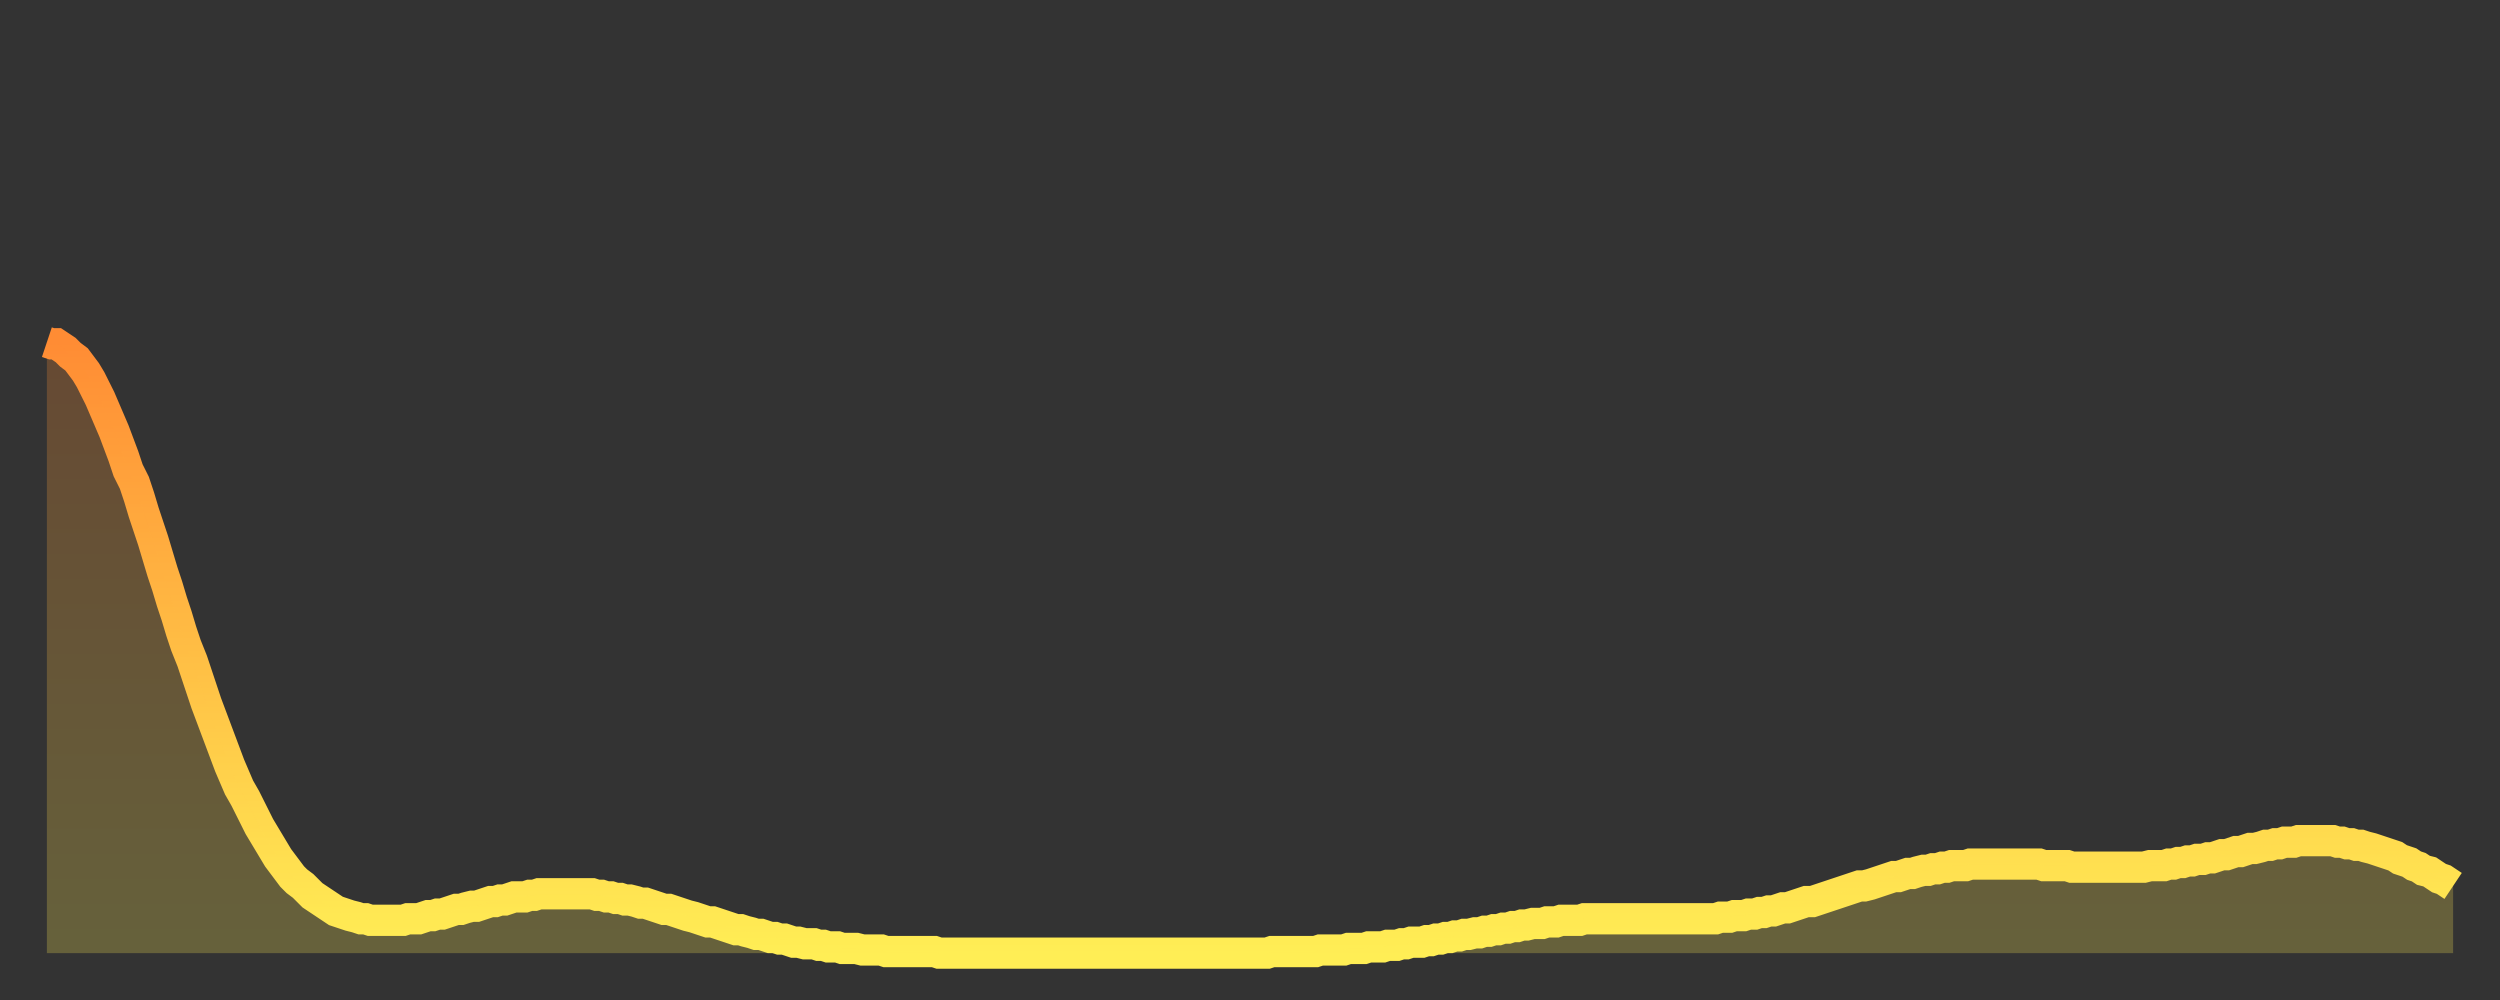
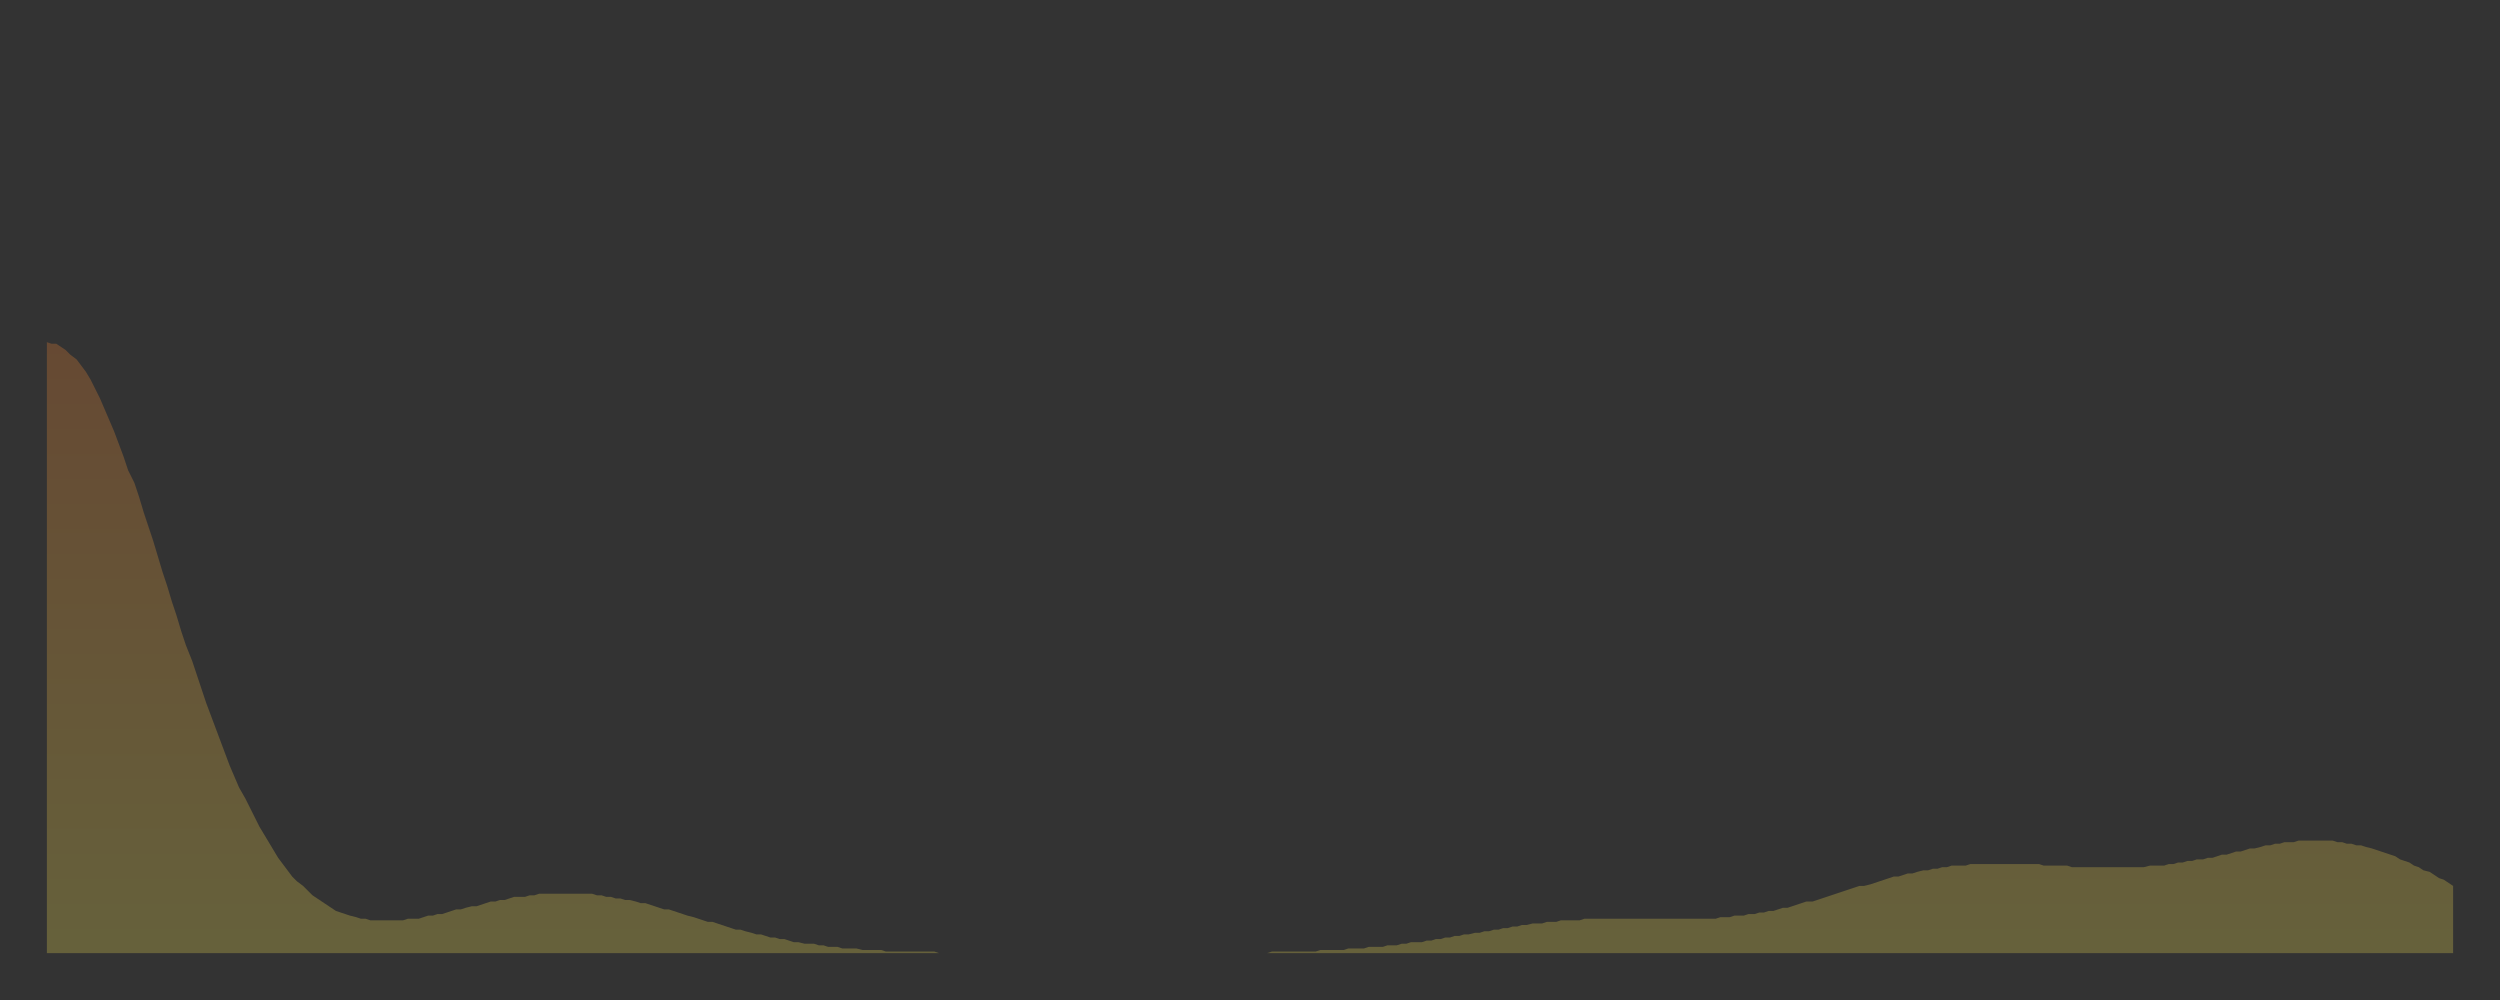
<svg xmlns="http://www.w3.org/2000/svg" baseProfile="full" height="64" version="1.1" width="160">
  <rect width="100%" height="100%" fill="#333333" stroke="none" />
  <defs>
    <linearGradient id="id4098" x1="0" x2="0" y1="0" y2="1">
      <stop offset="0%" stop-color="#ff8c34" />
      <stop offset="50%" stop-color="#ffbd44" />
      <stop offset="100%" stop-color="#ffee55" />
    </linearGradient>
  </defs>
  <g transform="translate(3,3)">
    <g>
-       <path d="M 0.0 18.9 0.3 19.0 0.6 19.0 0.9 19.2 1.2 19.4 1.5 19.7 1.9 20.0 2.2 20.4 2.5 20.8 2.8 21.3 3.1 21.9 3.4 22.5 3.7 23.2 4.0 23.9 4.3 24.6 4.6 25.4 4.9 26.2 5.2 27.1 5.6 27.9 5.9 28.8 6.2 29.8 6.5 30.7 6.8 31.6 7.1 32.6 7.4 33.6 7.7 34.5 8.0 35.5 8.3 36.4 8.6 37.4 8.9 38.3 9.3 39.3 9.6 40.2 9.9 41.1 10.2 42.0 10.5 42.8 10.8 43.6 11.1 44.4 11.4 45.2 11.7 46.0 12.0 46.7 12.3 47.4 12.7 48.1 13.0 48.7 13.3 49.3 13.6 49.9 13.9 50.4 14.2 50.9 14.5 51.4 14.8 51.9 15.1 52.3 15.4 52.7 15.7 53.1 16.0 53.4 16.4 53.7 16.7 54.0 17.0 54.3 17.3 54.5 17.6 54.7 17.9 54.9 18.2 55.1 18.5 55.3 18.8 55.4 19.1 55.5 19.4 55.6 19.8 55.7 20.1 55.8 20.4 55.8 20.7 55.9 21.0 55.9 21.3 55.9 21.6 55.9 21.9 55.9 22.2 55.9 22.5 55.9 22.8 55.9 23.1 55.8 23.5 55.8 23.8 55.8 24.1 55.7 24.4 55.6 24.7 55.6 25.0 55.5 25.3 55.5 25.6 55.4 25.9 55.3 26.2 55.2 26.5 55.2 26.8 55.1 27.2 55.0 27.5 55.0 27.8 54.9 28.1 54.8 28.4 54.7 28.7 54.7 29.0 54.6 29.3 54.6 29.6 54.5 29.9 54.4 30.2 54.4 30.6 54.4 30.9 54.3 31.2 54.3 31.5 54.2 31.8 54.2 32.1 54.2 32.4 54.2 32.7 54.2 33.0 54.2 33.3 54.2 33.6 54.2 33.9 54.2 34.3 54.2 34.6 54.2 34.9 54.2 35.2 54.3 35.5 54.3 35.8 54.4 36.1 54.4 36.4 54.5 36.7 54.5 37.0 54.6 37.3 54.6 37.7 54.7 38.0 54.8 38.3 54.8 38.6 54.9 38.9 55.0 39.2 55.1 39.5 55.2 39.8 55.2 40.1 55.3 40.4 55.4 40.7 55.5 41.0 55.6 41.4 55.7 41.7 55.8 42.0 55.9 42.3 56.0 42.6 56.0 42.9 56.1 43.2 56.2 43.5 56.3 43.8 56.4 44.1 56.5 44.4 56.5 44.7 56.6 45.1 56.7 45.4 56.8 45.7 56.8 46.0 56.9 46.3 57.0 46.6 57.0 46.9 57.1 47.2 57.1 47.5 57.2 47.8 57.3 48.1 57.3 48.5 57.4 48.8 57.4 49.1 57.4 49.4 57.5 49.7 57.5 50.0 57.6 50.3 57.6 50.6 57.6 50.9 57.7 51.2 57.7 51.5 57.7 51.8 57.7 52.2 57.8 52.5 57.8 52.8 57.8 53.1 57.8 53.4 57.8 53.7 57.9 54.0 57.9 54.3 57.9 54.6 57.9 54.9 57.9 55.2 57.9 55.6 57.9 55.9 57.9 56.2 57.9 56.5 57.9 56.8 57.9 57.1 58.0 57.4 58.0 57.7 58.0 58.0 58.0 58.3 58.0 58.6 58.0 58.9 58.0 59.3 58.0 59.6 58.0 59.9 58.0 60.2 58.0 60.5 58.0 60.8 58.0 61.1 58.0 61.4 58.0 61.7 58.0 62.0 58.0 62.3 58.0 62.6 58.0 63.0 58.0 63.3 58.0 63.6 58.0 63.9 58.0 64.2 58.0 64.5 58.0 64.8 58.0 65.1 58.0 65.4 58.0 65.7 58.0 66.0 58.0 66.4 58.0 66.7 58.0 67.0 58.0 67.3 58.0 67.6 58.0 67.9 58.0 68.2 58.0 68.5 58.0 68.8 58.0 69.1 58.0 69.4 58.0 69.7 58.0 70.1 58.0 70.4 58.0 70.7 58.0 71.0 58.0 71.3 58.0 71.6 58.0 71.9 58.0 72.2 58.0 72.5 58.0 72.8 58.0 73.1 58.0 73.5 58.0 73.8 58.0 74.1 58.0 74.4 58.0 74.7 58.0 75.0 58.0 75.3 58.0 75.6 58.0 75.9 58.0 76.2 58.0 76.5 58.0 76.8 58.0 77.2 58.0 77.5 58.0 77.8 58.0 78.1 58.0 78.4 57.9 78.7 57.9 79.0 57.9 79.3 57.9 79.6 57.9 79.9 57.9 80.2 57.9 80.5 57.9 80.9 57.9 81.2 57.9 81.5 57.8 81.8 57.8 82.1 57.8 82.4 57.8 82.7 57.8 83.0 57.8 83.3 57.7 83.6 57.7 83.9 57.7 84.3 57.7 84.6 57.6 84.9 57.6 85.2 57.6 85.5 57.6 85.8 57.5 86.1 57.5 86.4 57.5 86.7 57.4 87.0 57.4 87.3 57.3 87.6 57.3 88.0 57.3 88.3 57.2 88.6 57.2 88.9 57.1 89.2 57.1 89.5 57.0 89.8 57.0 90.1 56.9 90.4 56.9 90.7 56.8 91.0 56.8 91.4 56.7 91.7 56.7 92.0 56.6 92.3 56.6 92.6 56.5 92.9 56.5 93.2 56.4 93.5 56.4 93.8 56.3 94.1 56.3 94.4 56.2 94.7 56.2 95.1 56.1 95.4 56.1 95.7 56.1 96.0 56.0 96.3 56.0 96.6 56.0 96.9 55.9 97.2 55.9 97.5 55.9 97.8 55.9 98.1 55.9 98.4 55.8 98.8 55.8 99.1 55.8 99.4 55.8 99.7 55.8 100.0 55.8 100.3 55.8 100.6 55.8 100.9 55.8 101.2 55.8 101.5 55.8 101.8 55.8 102.2 55.8 102.5 55.8 102.8 55.8 103.1 55.8 103.4 55.8 103.7 55.8 104.0 55.8 104.3 55.8 104.6 55.8 104.9 55.8 105.2 55.8 105.5 55.8 105.9 55.8 106.2 55.8 106.5 55.8 106.8 55.8 107.1 55.7 107.4 55.7 107.7 55.7 108.0 55.6 108.3 55.6 108.6 55.6 108.9 55.5 109.3 55.5 109.6 55.4 109.9 55.4 110.2 55.3 110.5 55.3 110.8 55.2 111.1 55.1 111.4 55.1 111.7 55.0 112.0 54.9 112.3 54.8 112.6 54.7 113.0 54.7 113.3 54.6 113.6 54.5 113.9 54.4 114.2 54.3 114.5 54.2 114.8 54.1 115.1 54.0 115.4 53.9 115.7 53.8 116.0 53.7 116.3 53.7 116.7 53.6 117.0 53.5 117.3 53.4 117.6 53.3 117.9 53.2 118.2 53.1 118.5 53.1 118.8 53.0 119.1 52.9 119.4 52.9 119.7 52.8 120.1 52.7 120.4 52.7 120.7 52.6 121.0 52.6 121.3 52.5 121.6 52.5 121.9 52.4 122.2 52.4 122.5 52.4 122.8 52.4 123.1 52.3 123.4 52.3 123.8 52.3 124.1 52.3 124.4 52.3 124.7 52.3 125.0 52.3 125.3 52.3 125.6 52.3 125.9 52.3 126.2 52.3 126.5 52.3 126.8 52.3 127.2 52.3 127.5 52.3 127.8 52.4 128.1 52.4 128.4 52.4 128.7 52.4 129.0 52.4 129.3 52.4 129.6 52.5 129.9 52.5 130.2 52.5 130.5 52.5 130.9 52.5 131.2 52.5 131.5 52.5 131.8 52.5 132.1 52.5 132.4 52.5 132.7 52.5 133.0 52.5 133.3 52.5 133.6 52.5 133.9 52.5 134.2 52.5 134.6 52.4 134.9 52.4 135.2 52.4 135.5 52.4 135.8 52.3 136.1 52.3 136.4 52.2 136.7 52.2 137.0 52.1 137.3 52.1 137.6 52.0 138.0 52.0 138.3 51.9 138.6 51.9 138.9 51.8 139.2 51.7 139.5 51.7 139.8 51.6 140.1 51.5 140.4 51.5 140.7 51.4 141.0 51.3 141.3 51.3 141.7 51.2 142.0 51.1 142.3 51.1 142.6 51.0 142.9 51.0 143.2 50.9 143.5 50.9 143.8 50.9 144.1 50.8 144.4 50.8 144.7 50.8 145.1 50.8 145.4 50.8 145.7 50.8 146.0 50.8 146.3 50.8 146.6 50.9 146.9 50.9 147.2 51.0 147.5 51.0 147.8 51.1 148.1 51.1 148.4 51.2 148.8 51.3 149.1 51.4 149.4 51.5 149.7 51.6 150.0 51.7 150.3 51.8 150.6 52.0 150.9 52.1 151.2 52.2 151.5 52.4 151.8 52.5 152.1 52.7 152.5 52.8 152.8 53.0 153.1 53.2 153.4 53.3 153.7 53.5 154.0 53.7" fill="none" id="graph-curve" opacity="1" stroke="url(#id4098)" stroke-width="2" />
      <path d="M 0 58 L 0.0 18.9 0.3 19.0 0.6 19.0 0.9 19.2 1.2 19.4 1.5 19.7 1.9 20.0 2.2 20.4 2.5 20.8 2.8 21.3 3.1 21.9 3.4 22.5 3.7 23.2 4.0 23.9 4.3 24.6 4.6 25.4 4.9 26.2 5.2 27.1 5.6 27.9 5.9 28.8 6.2 29.8 6.5 30.7 6.8 31.6 7.1 32.6 7.4 33.6 7.7 34.5 8.0 35.5 8.3 36.4 8.6 37.4 8.9 38.3 9.3 39.3 9.6 40.2 9.9 41.1 10.2 42.0 10.5 42.8 10.8 43.6 11.1 44.4 11.4 45.2 11.7 46.0 12.0 46.7 12.3 47.4 12.7 48.1 13.0 48.7 13.3 49.3 13.6 49.9 13.9 50.4 14.2 50.9 14.5 51.4 14.8 51.9 15.1 52.3 15.4 52.7 15.7 53.1 16.0 53.4 16.4 53.7 16.7 54.0 17.0 54.3 17.3 54.5 17.6 54.7 17.9 54.9 18.2 55.1 18.5 55.3 18.8 55.4 19.1 55.5 19.4 55.6 19.8 55.7 20.1 55.8 20.4 55.8 20.7 55.9 21.0 55.9 21.3 55.9 21.6 55.9 21.9 55.9 22.2 55.9 22.5 55.9 22.8 55.9 23.1 55.8 23.5 55.8 23.8 55.8 24.1 55.7 24.4 55.6 24.7 55.6 25.0 55.5 25.3 55.5 25.6 55.4 25.9 55.3 26.2 55.2 26.5 55.2 26.8 55.1 27.2 55.0 27.5 55.0 27.8 54.9 28.1 54.8 28.4 54.7 28.7 54.7 29.0 54.6 29.3 54.6 29.6 54.5 29.9 54.4 30.2 54.4 30.6 54.4 30.9 54.3 31.2 54.3 31.5 54.2 31.8 54.2 32.1 54.2 32.4 54.2 32.7 54.2 33.0 54.2 33.3 54.2 33.6 54.2 33.9 54.2 34.3 54.2 34.6 54.2 34.9 54.2 35.2 54.3 35.5 54.3 35.8 54.4 36.1 54.4 36.4 54.5 36.7 54.5 37.0 54.6 37.3 54.6 37.7 54.7 38.0 54.8 38.3 54.8 38.6 54.9 38.9 55.0 39.2 55.1 39.5 55.2 39.8 55.2 40.1 55.3 40.4 55.4 40.7 55.5 41.0 55.6 41.4 55.7 41.7 55.8 42.0 55.9 42.3 56.0 42.6 56.0 42.9 56.1 43.2 56.2 43.5 56.3 43.8 56.4 44.1 56.5 44.4 56.5 44.7 56.6 45.1 56.7 45.4 56.8 45.7 56.8 46.0 56.9 46.3 57.0 46.6 57.0 46.9 57.1 47.2 57.1 47.5 57.2 47.8 57.3 48.1 57.3 48.5 57.4 48.8 57.4 49.1 57.4 49.4 57.5 49.7 57.5 50.0 57.6 50.3 57.6 50.6 57.6 50.9 57.7 51.2 57.7 51.5 57.7 51.8 57.7 52.2 57.8 52.5 57.8 52.8 57.8 53.1 57.8 53.4 57.8 53.7 57.9 54.0 57.9 54.3 57.9 54.6 57.9 54.9 57.9 55.2 57.9 55.6 57.9 55.9 57.9 56.2 57.9 56.5 57.9 56.8 57.9 57.1 58.0 57.4 58.0 57.7 58.0 58.0 58.0 58.3 58.0 58.6 58.0 58.9 58.0 59.3 58.0 59.6 58.0 59.9 58.0 60.2 58.0 60.5 58.0 60.8 58.0 61.1 58.0 61.4 58.0 61.7 58.0 62.0 58.0 62.3 58.0 62.6 58.0 63.0 58.0 63.3 58.0 63.6 58.0 63.9 58.0 64.2 58.0 64.5 58.0 64.8 58.0 65.1 58.0 65.4 58.0 65.7 58.0 66.0 58.0 66.4 58.0 66.7 58.0 67.0 58.0 67.3 58.0 67.6 58.0 67.9 58.0 68.2 58.0 68.5 58.0 68.8 58.0 69.1 58.0 69.4 58.0 69.7 58.0 70.1 58.0 70.4 58.0 70.7 58.0 71.0 58.0 71.3 58.0 71.6 58.0 71.9 58.0 72.2 58.0 72.5 58.0 72.8 58.0 73.1 58.0 73.5 58.0 73.8 58.0 74.1 58.0 74.4 58.0 74.7 58.0 75.0 58.0 75.3 58.0 75.6 58.0 75.9 58.0 76.2 58.0 76.5 58.0 76.8 58.0 77.2 58.0 77.5 58.0 77.8 58.0 78.1 58.0 78.4 57.9 78.7 57.9 79.0 57.9 79.3 57.9 79.6 57.9 79.9 57.9 80.2 57.9 80.5 57.9 80.9 57.9 81.2 57.9 81.5 57.8 81.8 57.8 82.1 57.8 82.4 57.8 82.7 57.8 83.0 57.8 83.3 57.7 83.6 57.7 83.9 57.7 84.3 57.7 84.6 57.6 84.9 57.6 85.2 57.6 85.5 57.6 85.8 57.5 86.1 57.5 86.4 57.5 86.7 57.4 87.0 57.4 87.3 57.3 87.6 57.3 88.0 57.3 88.3 57.2 88.6 57.2 88.9 57.1 89.2 57.1 89.5 57.0 89.8 57.0 90.1 56.9 90.4 56.9 90.7 56.8 91.0 56.8 91.4 56.7 91.7 56.7 92.0 56.6 92.3 56.6 92.6 56.5 92.9 56.5 93.2 56.4 93.5 56.4 93.8 56.3 94.1 56.3 94.4 56.2 94.7 56.2 95.1 56.1 95.4 56.1 95.7 56.1 96.0 56.0 96.3 56.0 96.6 56.0 96.9 55.9 97.2 55.9 97.5 55.9 97.8 55.9 98.1 55.9 98.4 55.8 98.8 55.8 99.1 55.8 99.4 55.8 99.7 55.8 100.0 55.8 100.3 55.8 100.6 55.8 100.9 55.8 101.2 55.8 101.5 55.8 101.8 55.8 102.2 55.8 102.5 55.8 102.8 55.8 103.1 55.8 103.4 55.8 103.7 55.8 104.0 55.8 104.3 55.8 104.6 55.8 104.9 55.8 105.2 55.8 105.5 55.8 105.9 55.8 106.2 55.8 106.5 55.8 106.8 55.8 107.1 55.7 107.4 55.7 107.7 55.7 108.0 55.6 108.3 55.6 108.6 55.6 108.9 55.5 109.3 55.5 109.6 55.4 109.9 55.4 110.2 55.3 110.5 55.3 110.8 55.2 111.1 55.1 111.4 55.1 111.7 55.0 112.0 54.9 112.3 54.8 112.6 54.7 113.0 54.7 113.3 54.6 113.6 54.5 113.9 54.4 114.2 54.3 114.5 54.2 114.8 54.1 115.1 54.0 115.4 53.9 115.7 53.8 116.0 53.7 116.3 53.7 116.7 53.6 117.0 53.5 117.3 53.4 117.6 53.3 117.9 53.2 118.2 53.1 118.5 53.1 118.8 53.0 119.1 52.9 119.4 52.9 119.7 52.8 120.1 52.7 120.4 52.7 120.7 52.6 121.0 52.6 121.3 52.5 121.6 52.5 121.9 52.4 122.2 52.4 122.5 52.4 122.8 52.4 123.1 52.3 123.4 52.3 123.8 52.3 124.1 52.3 124.4 52.3 124.7 52.3 125.0 52.3 125.3 52.3 125.6 52.3 125.9 52.3 126.2 52.3 126.5 52.3 126.8 52.3 127.2 52.3 127.5 52.3 127.8 52.4 128.1 52.4 128.4 52.4 128.7 52.4 129.0 52.4 129.3 52.4 129.6 52.5 129.9 52.5 130.2 52.5 130.5 52.5 130.9 52.5 131.2 52.5 131.5 52.5 131.8 52.5 132.1 52.5 132.4 52.5 132.7 52.5 133.0 52.5 133.3 52.5 133.6 52.5 133.9 52.5 134.2 52.5 134.6 52.4 134.9 52.4 135.2 52.4 135.5 52.4 135.8 52.3 136.1 52.3 136.4 52.2 136.7 52.2 137.0 52.1 137.3 52.1 137.6 52.0 138.0 52.0 138.3 51.9 138.6 51.9 138.9 51.8 139.2 51.7 139.5 51.7 139.8 51.6 140.1 51.5 140.4 51.5 140.7 51.4 141.0 51.3 141.3 51.3 141.7 51.2 142.0 51.1 142.3 51.1 142.6 51.0 142.9 51.0 143.2 50.9 143.5 50.9 143.8 50.9 144.1 50.8 144.4 50.8 144.7 50.8 145.1 50.8 145.4 50.8 145.7 50.8 146.0 50.8 146.3 50.8 146.6 50.9 146.9 50.9 147.2 51.0 147.5 51.0 147.8 51.1 148.1 51.1 148.4 51.2 148.8 51.3 149.1 51.4 149.4 51.5 149.7 51.6 150.0 51.7 150.3 51.8 150.6 52.0 150.9 52.1 151.2 52.2 151.5 52.4 151.8 52.5 152.1 52.7 152.5 52.8 152.8 53.0 153.1 53.2 153.4 53.3 153.7 53.5 154.0 53.7 154 58" fill="url(#id4098)" fill-opacity=".25" id="graph-shadow" />
    </g>
  </g>
</svg>